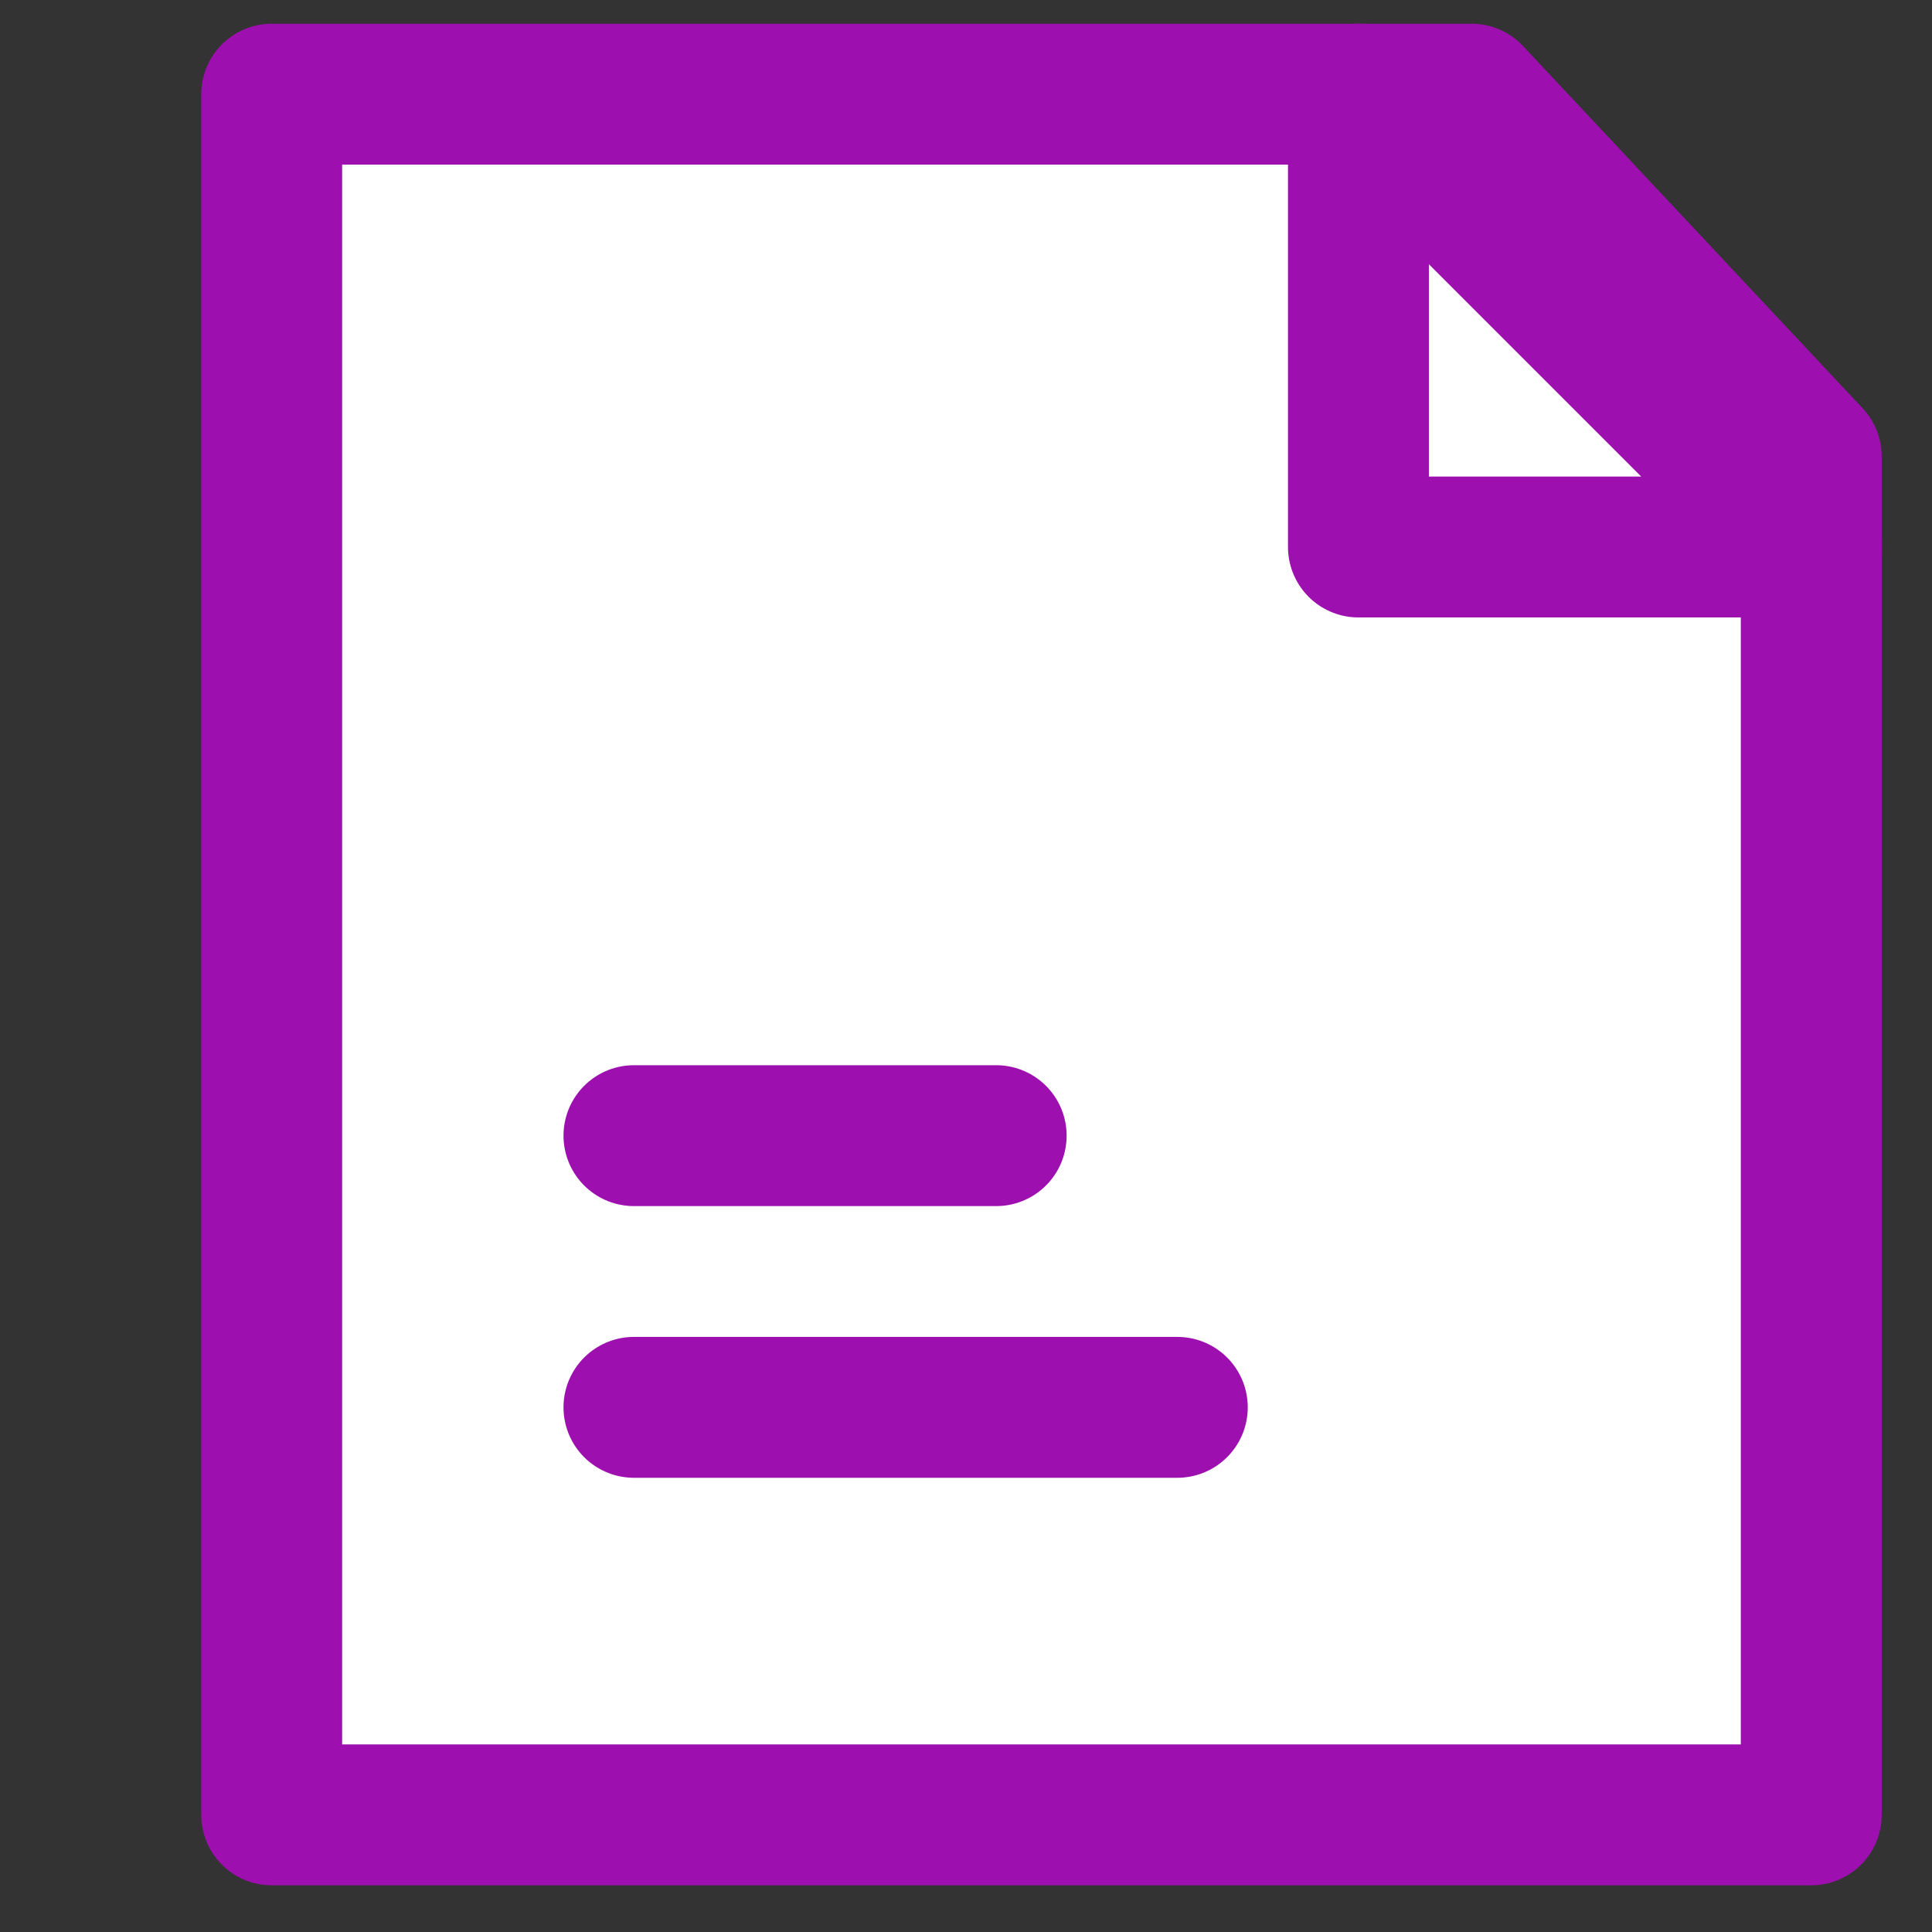
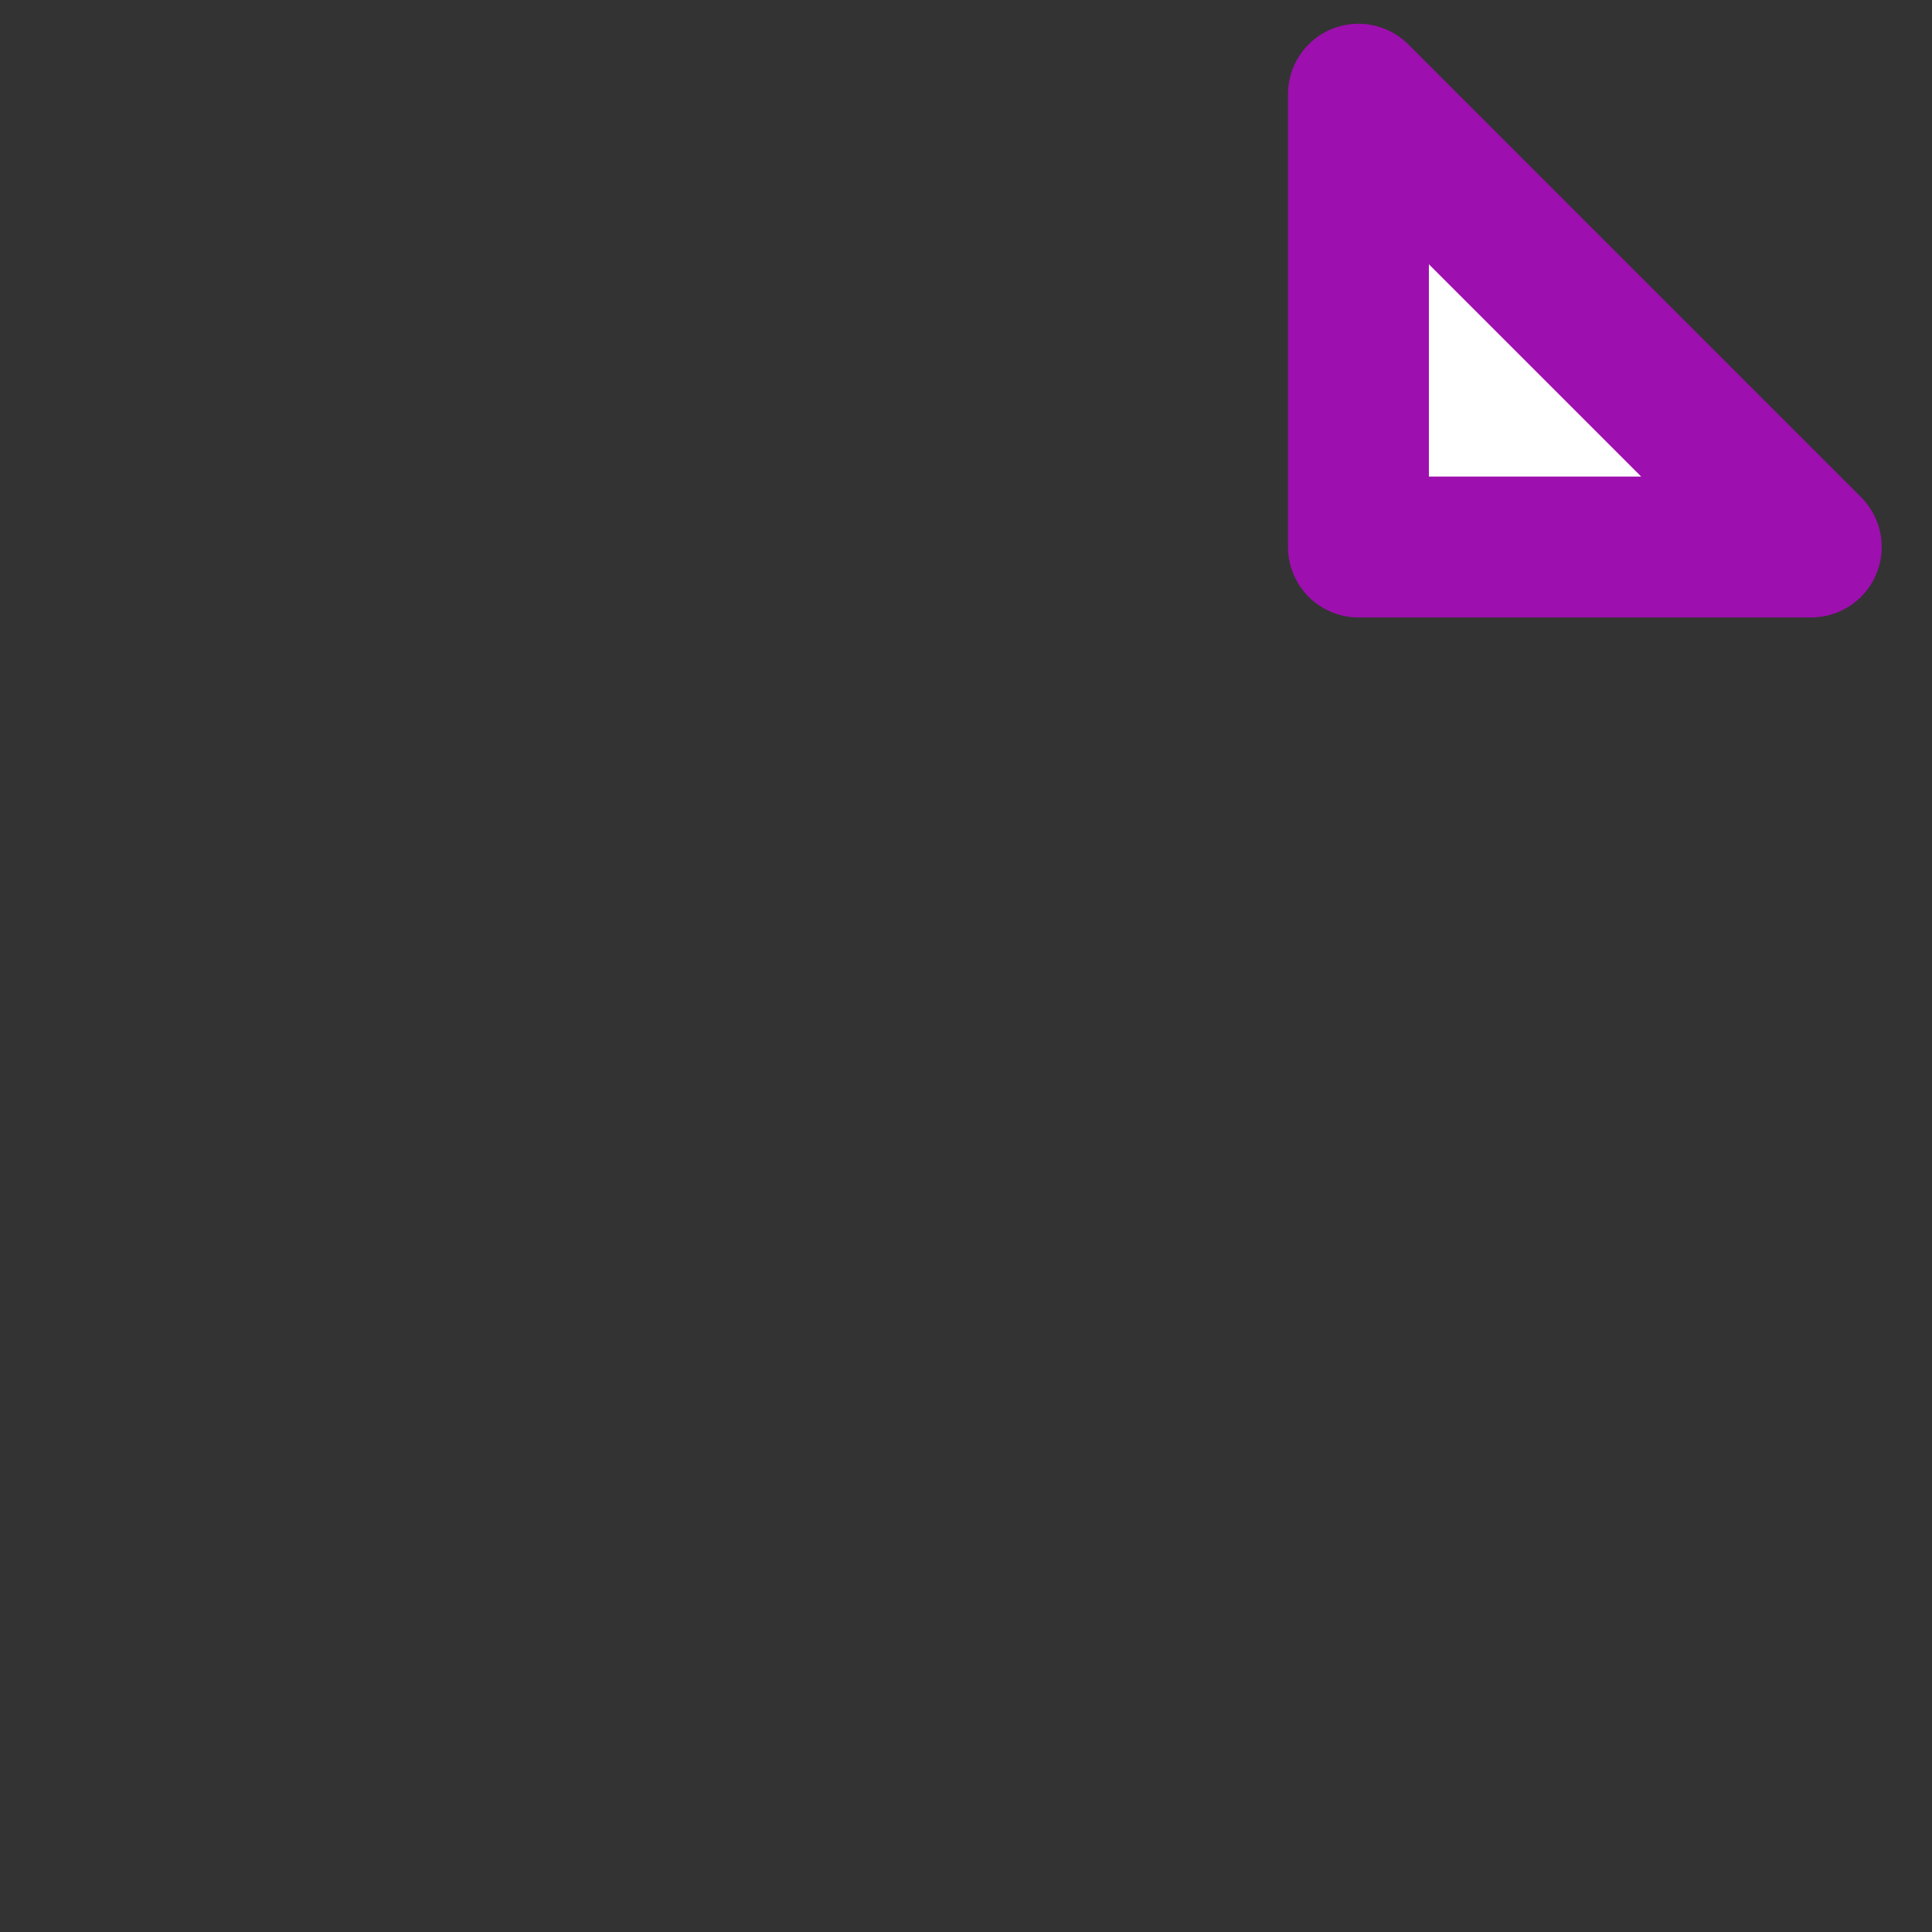
<svg xmlns="http://www.w3.org/2000/svg" width="64" height="64">
  <rect width="100%" height="100%" fill="#333333" stroke="none" />
-   <path fill="#fff" d="M9 3.12h39.75l11.25 12v45H9v-57z" fill-rule="evenodd" />
-   <path fill="none" stroke="#9D0FAE" stroke-width="4.667" stroke-linejoin="round" d="M9 3.12h39.75l11.25 12v45H9v-57z" />
  <path fill="#fff" d="M45 3.12l15 15H45v-15z" fill-rule="evenodd" />
  <path fill="none" stroke="#9D0FAE" stroke-width="4.667" stroke-linejoin="round" d="M45 3.12l15 15H45v-15z" />
-   <path fill="none" stroke="#9D0FAE" stroke-width="4.667" stroke-linecap="round" stroke-linejoin="round" d="M21 37.62h12M21 46.62h18" />
</svg>